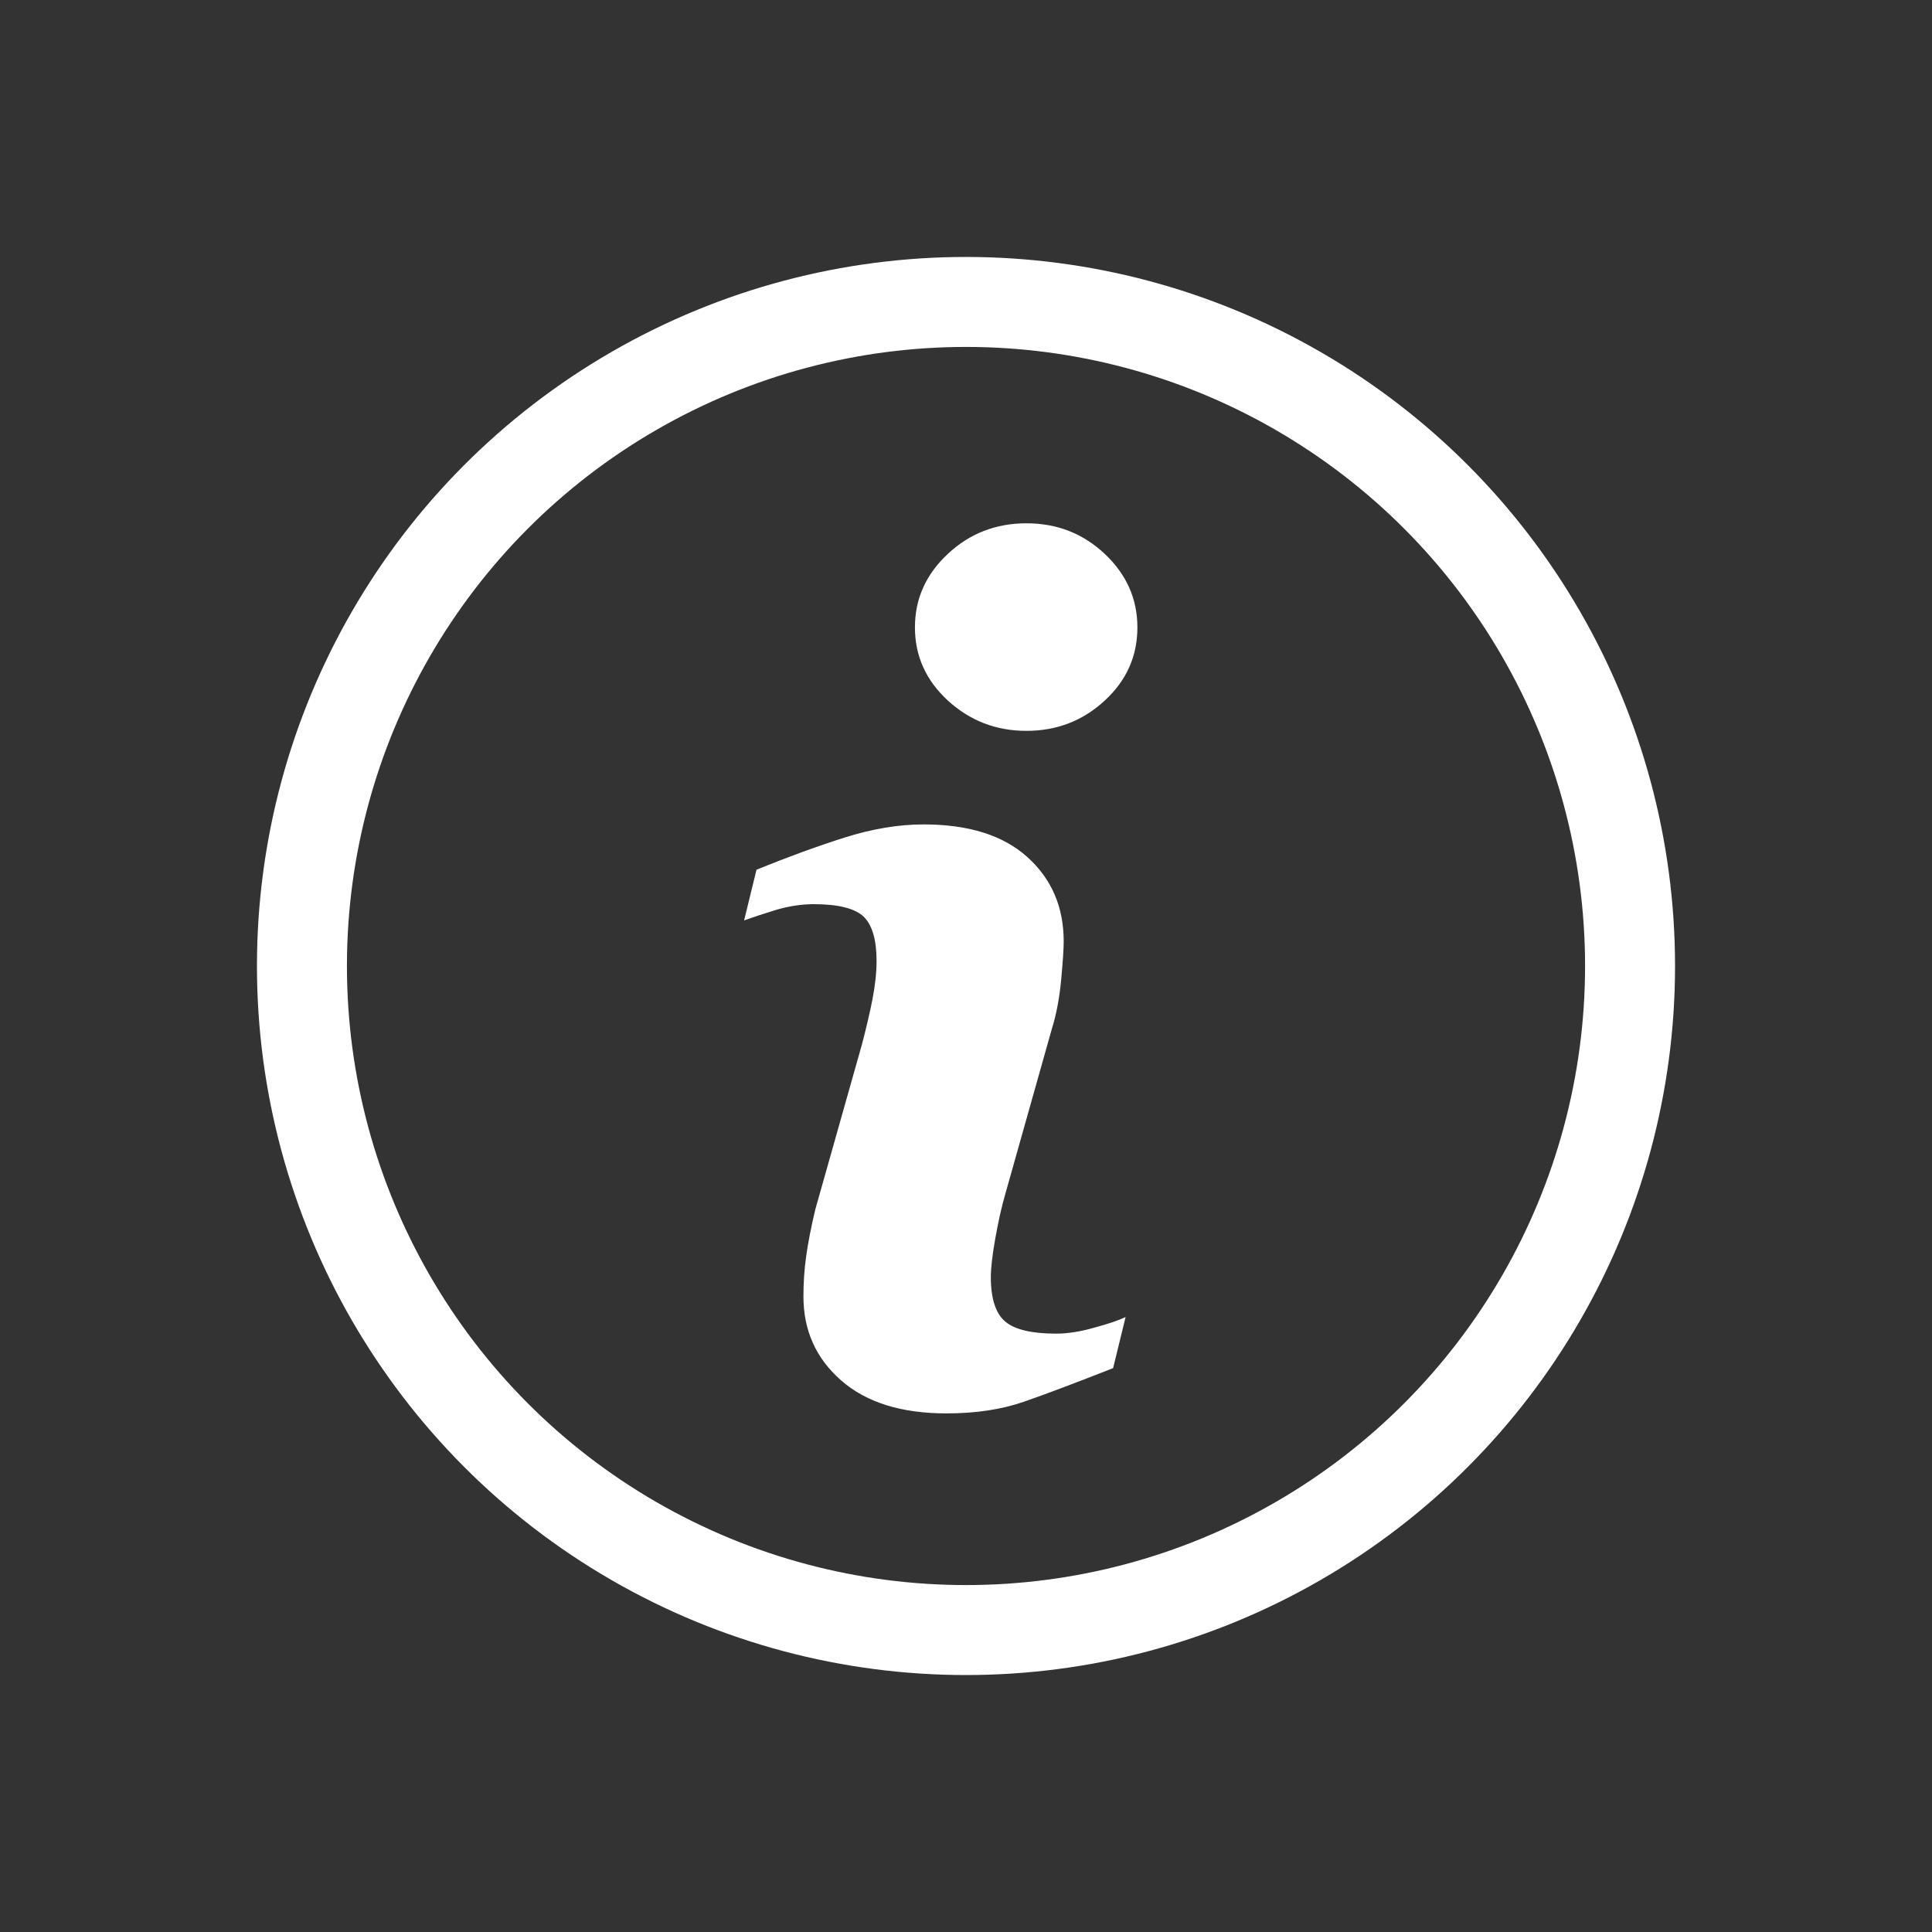
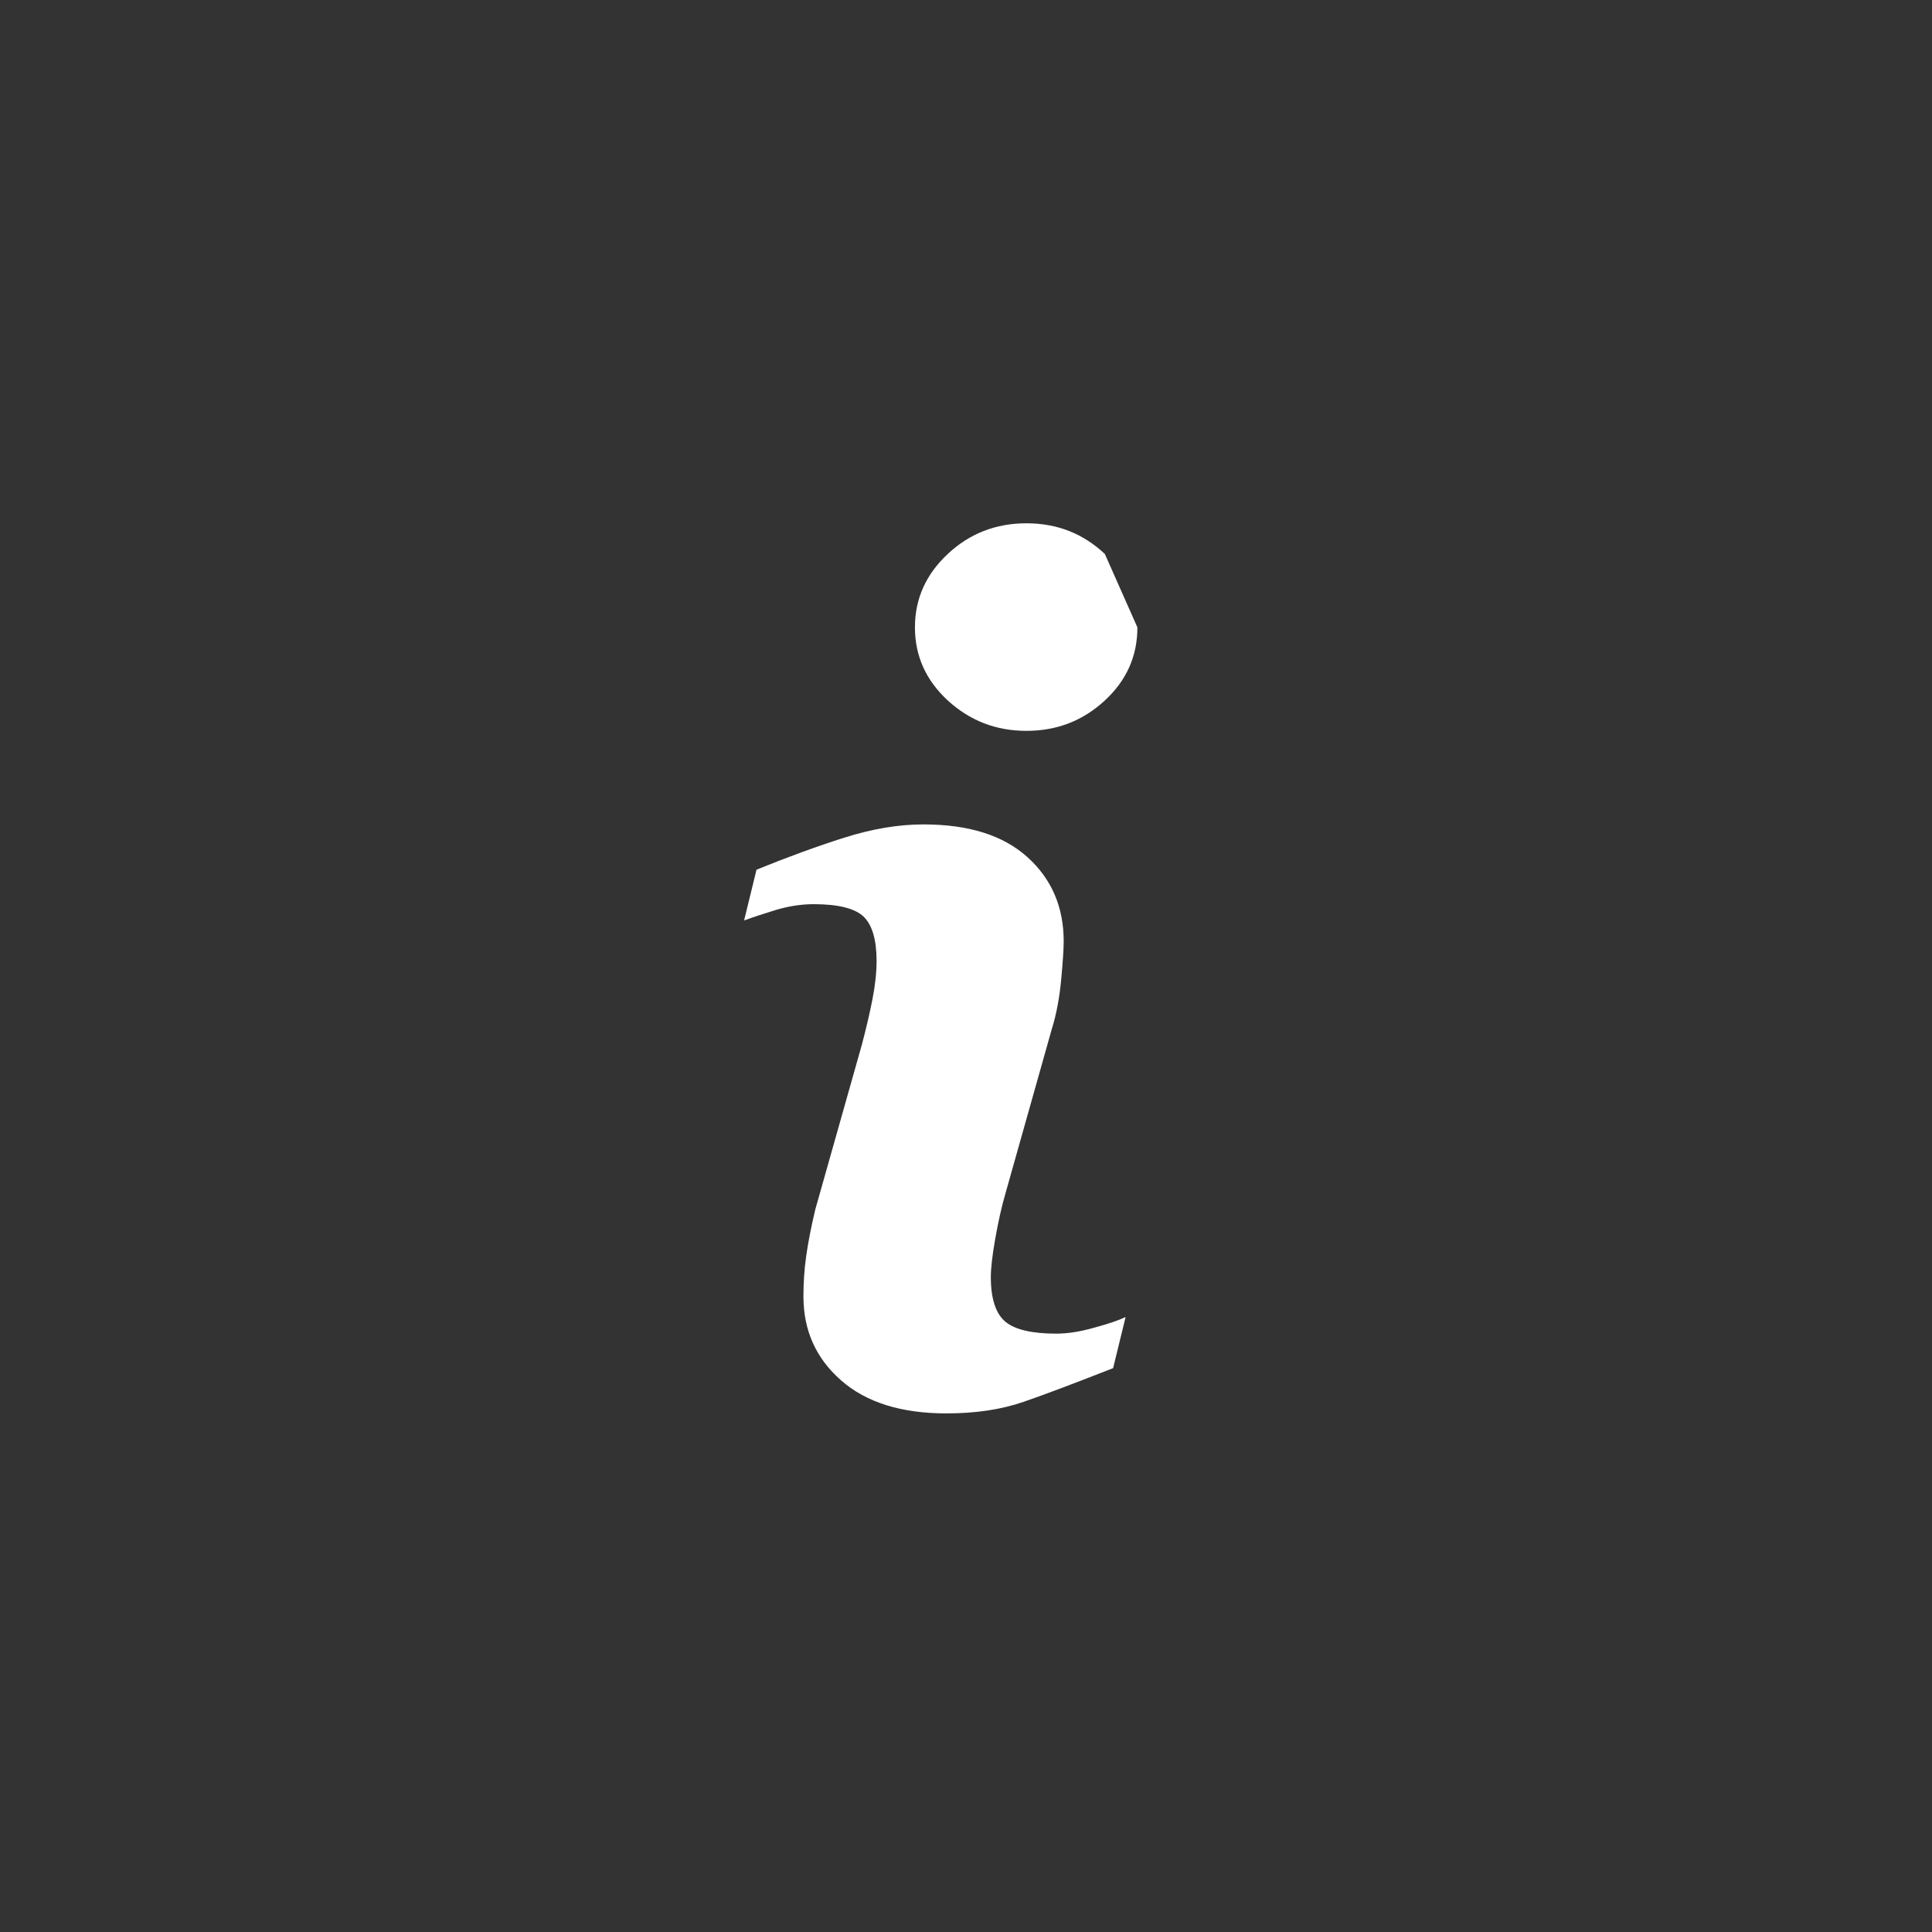
<svg xmlns="http://www.w3.org/2000/svg" id="Layer_2" data-name="Layer 2" width="70" height="70" viewBox="0 0 70 70">
  <rect x="0" y="0" width="70" height="70" fill="#333333" stroke="none" />
  <g id="sidebar_icons" data-name="sidebar icons">
    <rect width="70" height="70" style="fill: #fff; opacity: 0;" />
-     <circle cx="35" cy="35" r="24.06" style="fill: none; stroke: #fff; stroke-miterlimit: 10; stroke-width: 3.26px;" />
-     <path d="m40.78,47.73l-.45,1.84c-1.35.53-2.43.94-3.24,1.22-.81.28-1.74.42-2.8.42-1.64,0-2.91-.4-3.82-1.2-.91-.8-1.36-1.81-1.36-3.04,0-.48.03-.97.1-1.46.07-.5.18-1.06.33-1.69l1.69-5.98c.15-.57.28-1.12.38-1.63.1-.51.15-.98.15-1.4,0-.76-.16-1.3-.47-1.6-.32-.3-.92-.45-1.81-.45-.44,0-.89.07-1.34.2-.46.14-.85.27-1.18.39l.45-1.84c1.11-.45,2.17-.84,3.18-1.16,1.01-.32,1.97-.48,2.87-.48,1.63,0,2.88.39,3.76,1.18.88.79,1.32,1.81,1.32,3.06,0,.26-.03.72-.09,1.37s-.17,1.26-.34,1.8l-1.68,5.96c-.14.48-.26,1.02-.37,1.64s-.16,1.08-.16,1.39c0,.79.18,1.33.53,1.62s.97.43,1.84.43c.41,0,.87-.07,1.39-.22.52-.14.89-.27,1.12-.38Zm.43-25c0,1.04-.39,1.92-1.18,2.65-.79.73-1.73,1.1-2.84,1.1s-2.05-.37-2.85-1.1c-.79-.73-1.19-1.61-1.19-2.65s.4-1.92,1.19-2.66c.79-.74,1.74-1.11,2.85-1.11s2.05.37,2.84,1.11c.78.74,1.18,1.62,1.18,2.66Z" style="fill: #fff;" />
+     <path d="m40.78,47.73l-.45,1.84c-1.35.53-2.43.94-3.24,1.22-.81.28-1.74.42-2.8.42-1.64,0-2.91-.4-3.82-1.2-.91-.8-1.36-1.81-1.36-3.04,0-.48.03-.97.1-1.46.07-.5.18-1.06.33-1.69l1.69-5.98c.15-.57.28-1.12.38-1.63.1-.51.15-.98.15-1.4,0-.76-.16-1.3-.47-1.6-.32-.3-.92-.45-1.81-.45-.44,0-.89.07-1.34.2-.46.14-.85.27-1.18.39l.45-1.84c1.11-.45,2.17-.84,3.18-1.16,1.01-.32,1.97-.48,2.87-.48,1.63,0,2.88.39,3.76,1.18.88.79,1.32,1.81,1.32,3.06,0,.26-.03.72-.09,1.37s-.17,1.26-.34,1.8l-1.68,5.96c-.14.48-.26,1.02-.37,1.64s-.16,1.08-.16,1.39c0,.79.18,1.33.53,1.62s.97.43,1.84.43c.41,0,.87-.07,1.39-.22.52-.14.89-.27,1.12-.38Zm.43-25c0,1.04-.39,1.92-1.18,2.65-.79.73-1.73,1.1-2.84,1.1s-2.05-.37-2.85-1.1c-.79-.73-1.19-1.61-1.19-2.65s.4-1.92,1.19-2.66c.79-.74,1.74-1.11,2.85-1.11s2.05.37,2.84,1.11Z" style="fill: #fff;" />
  </g>
</svg>